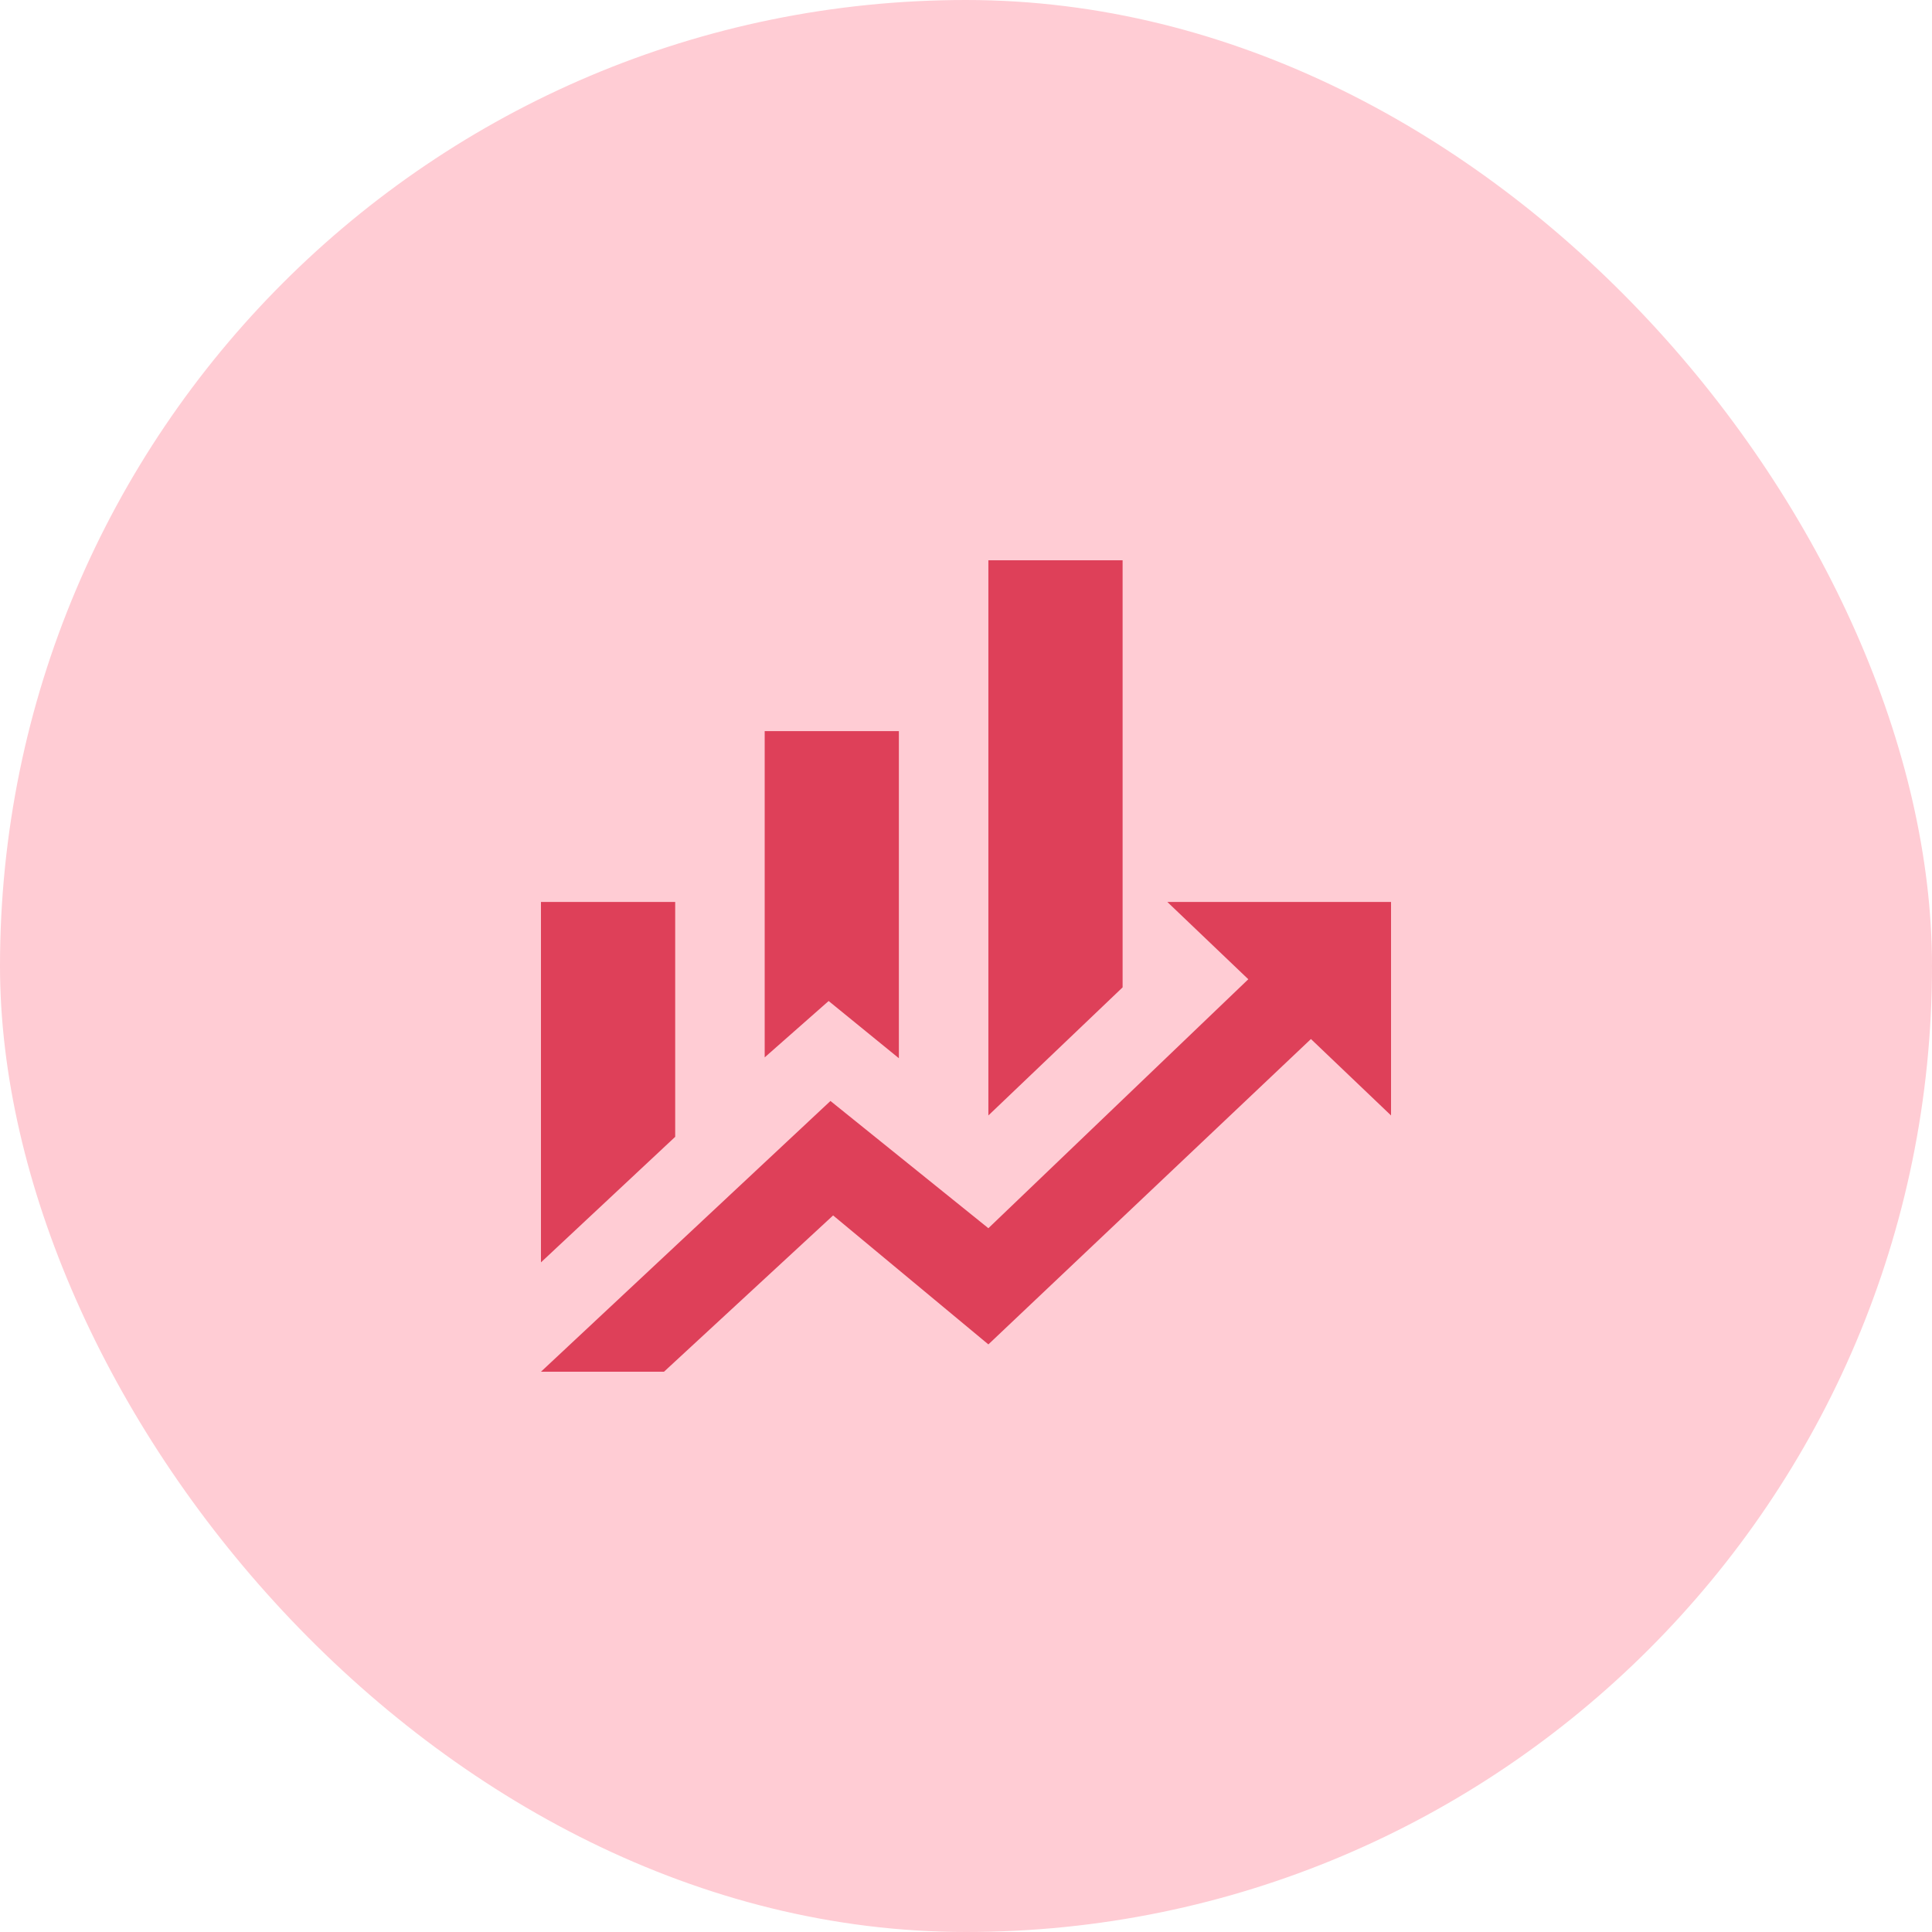
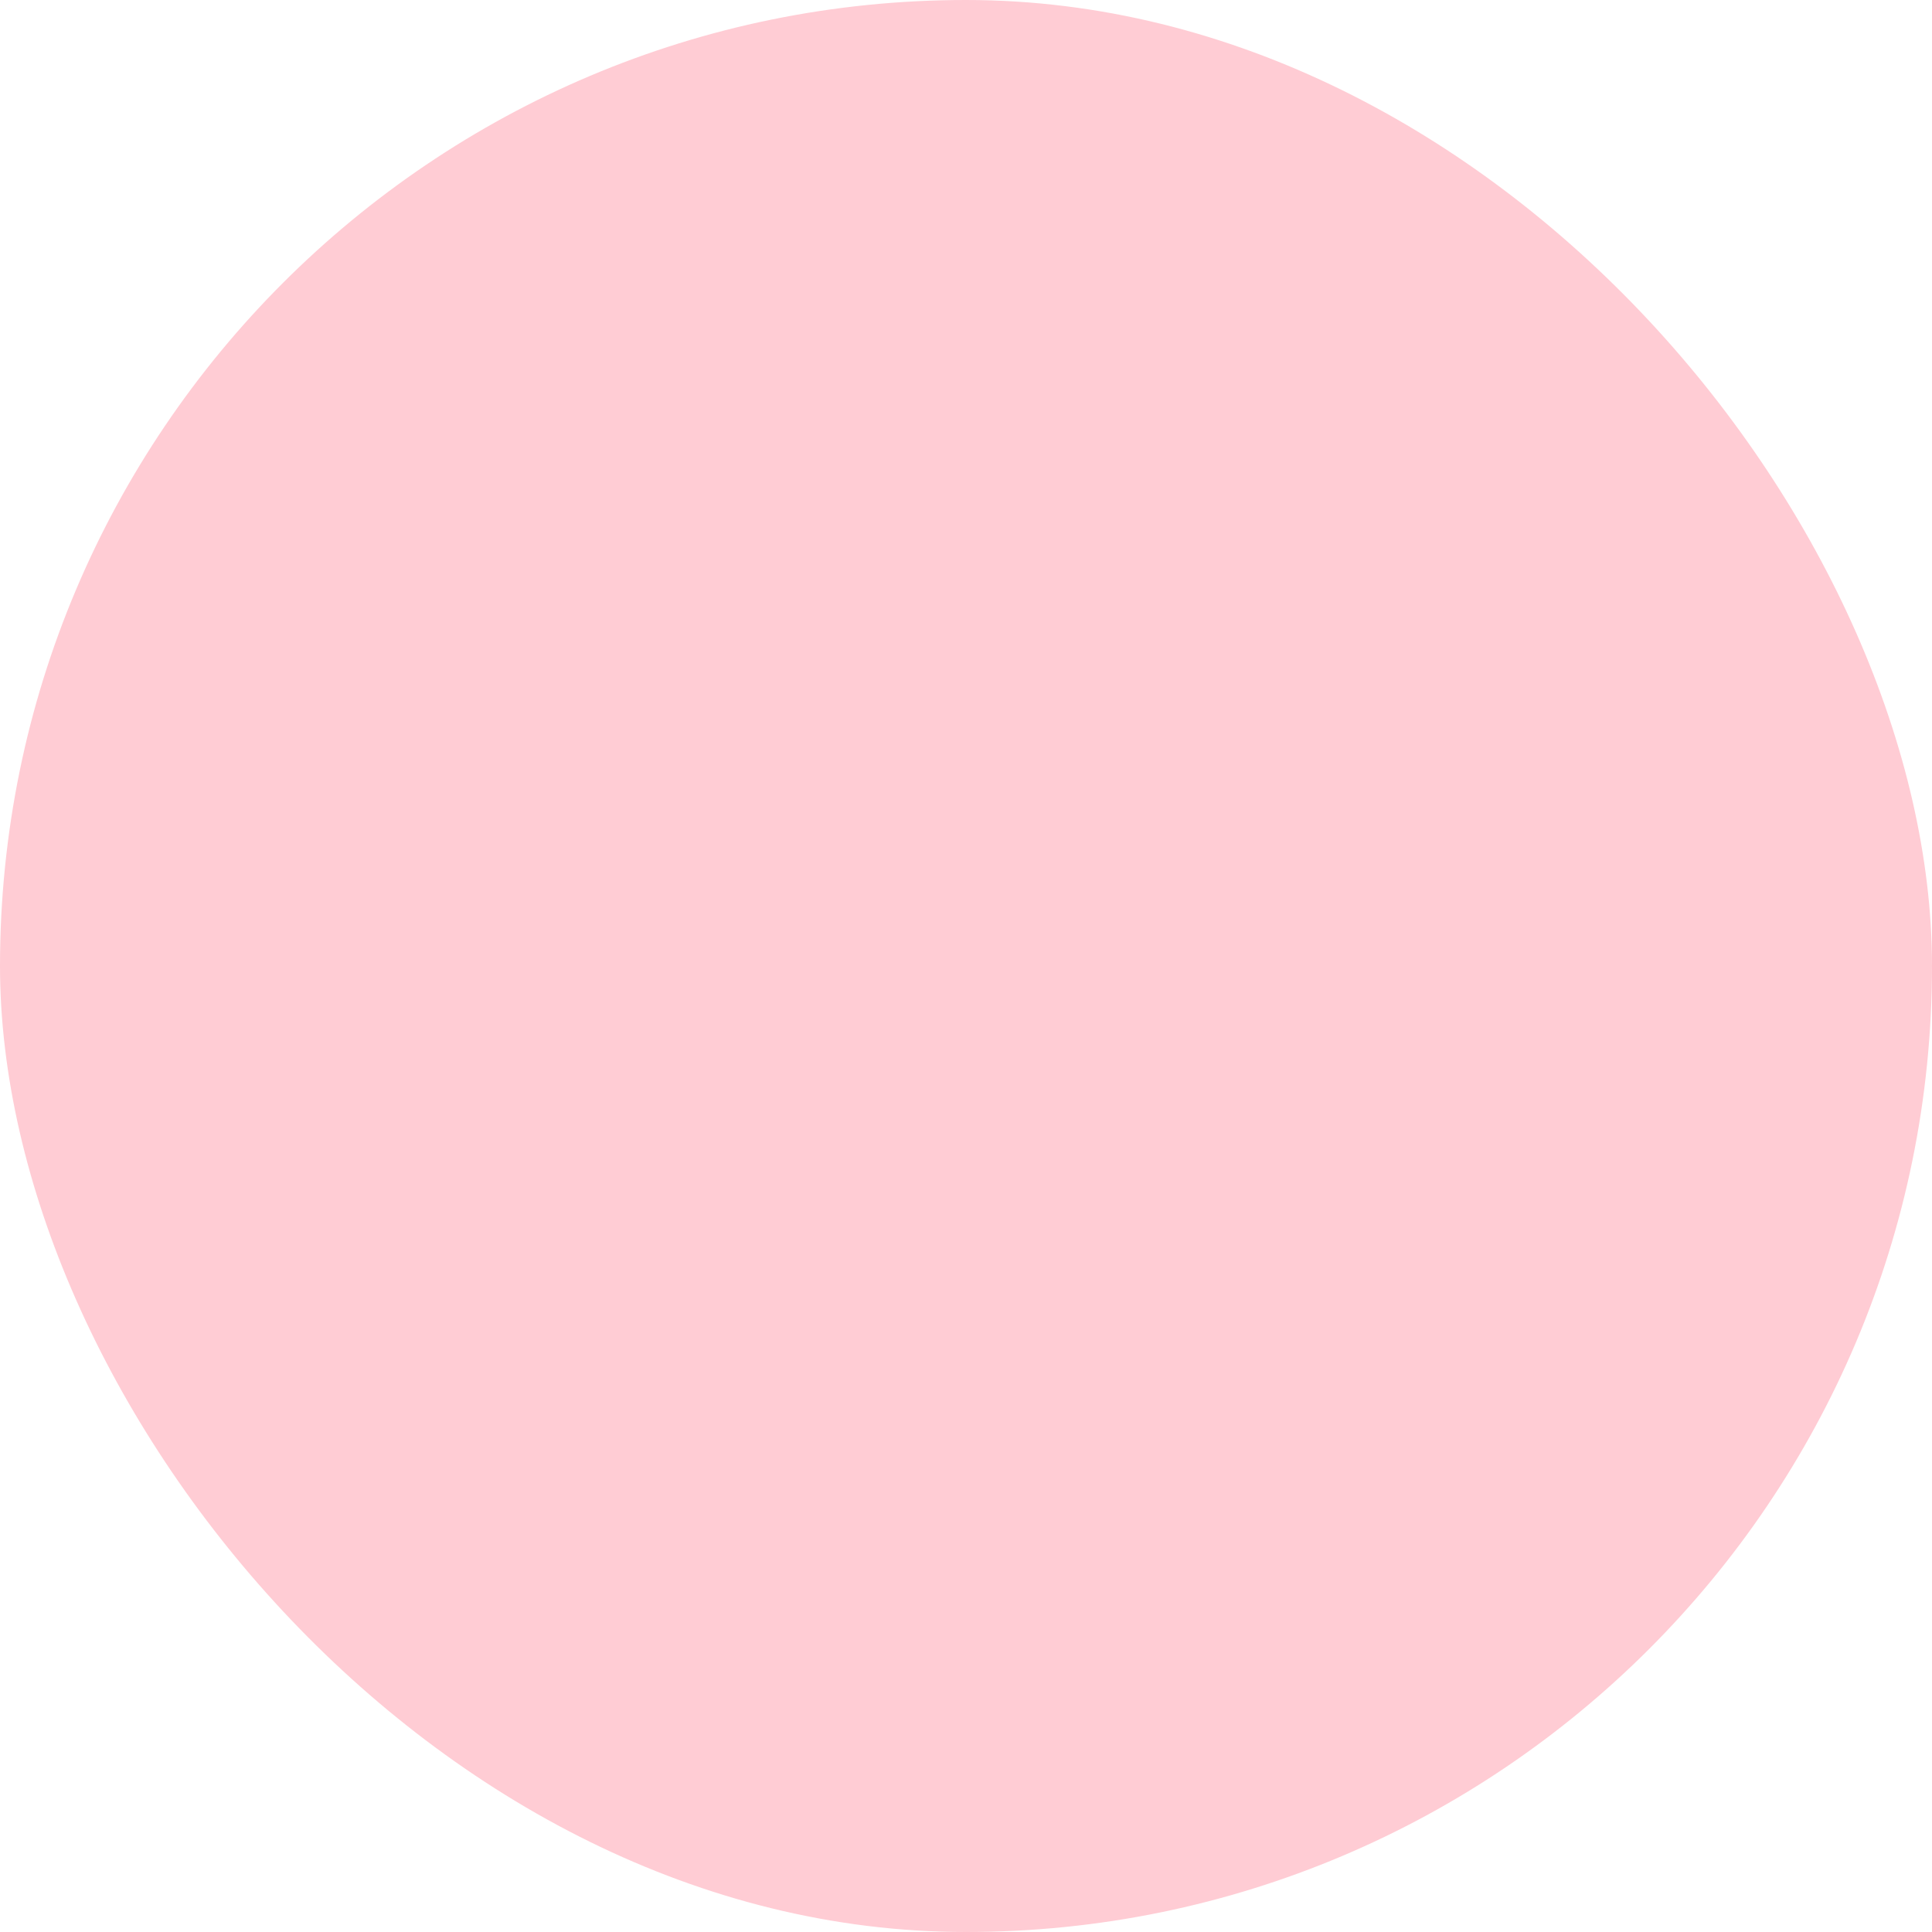
<svg xmlns="http://www.w3.org/2000/svg" width="50" height="50" viewBox="0 0 50 50" fill="none">
  <rect width="50" height="50" rx="25" fill="#FFCCD4" />
-   <path d="M17.474 29.421L14 32.67V23.342H17.474M23.263 27.387L21.445 25.906L19.79 27.365V18.921H23.263M29.053 25.553L25.579 28.868V14.5H29.053M32.306 25.343L30.21 23.342H36V28.868L33.927 26.89L25.579 34.793L21.561 31.455L17.184 35.5H14L21.492 28.493L25.579 31.786" fill="#DE4059" />
</svg>